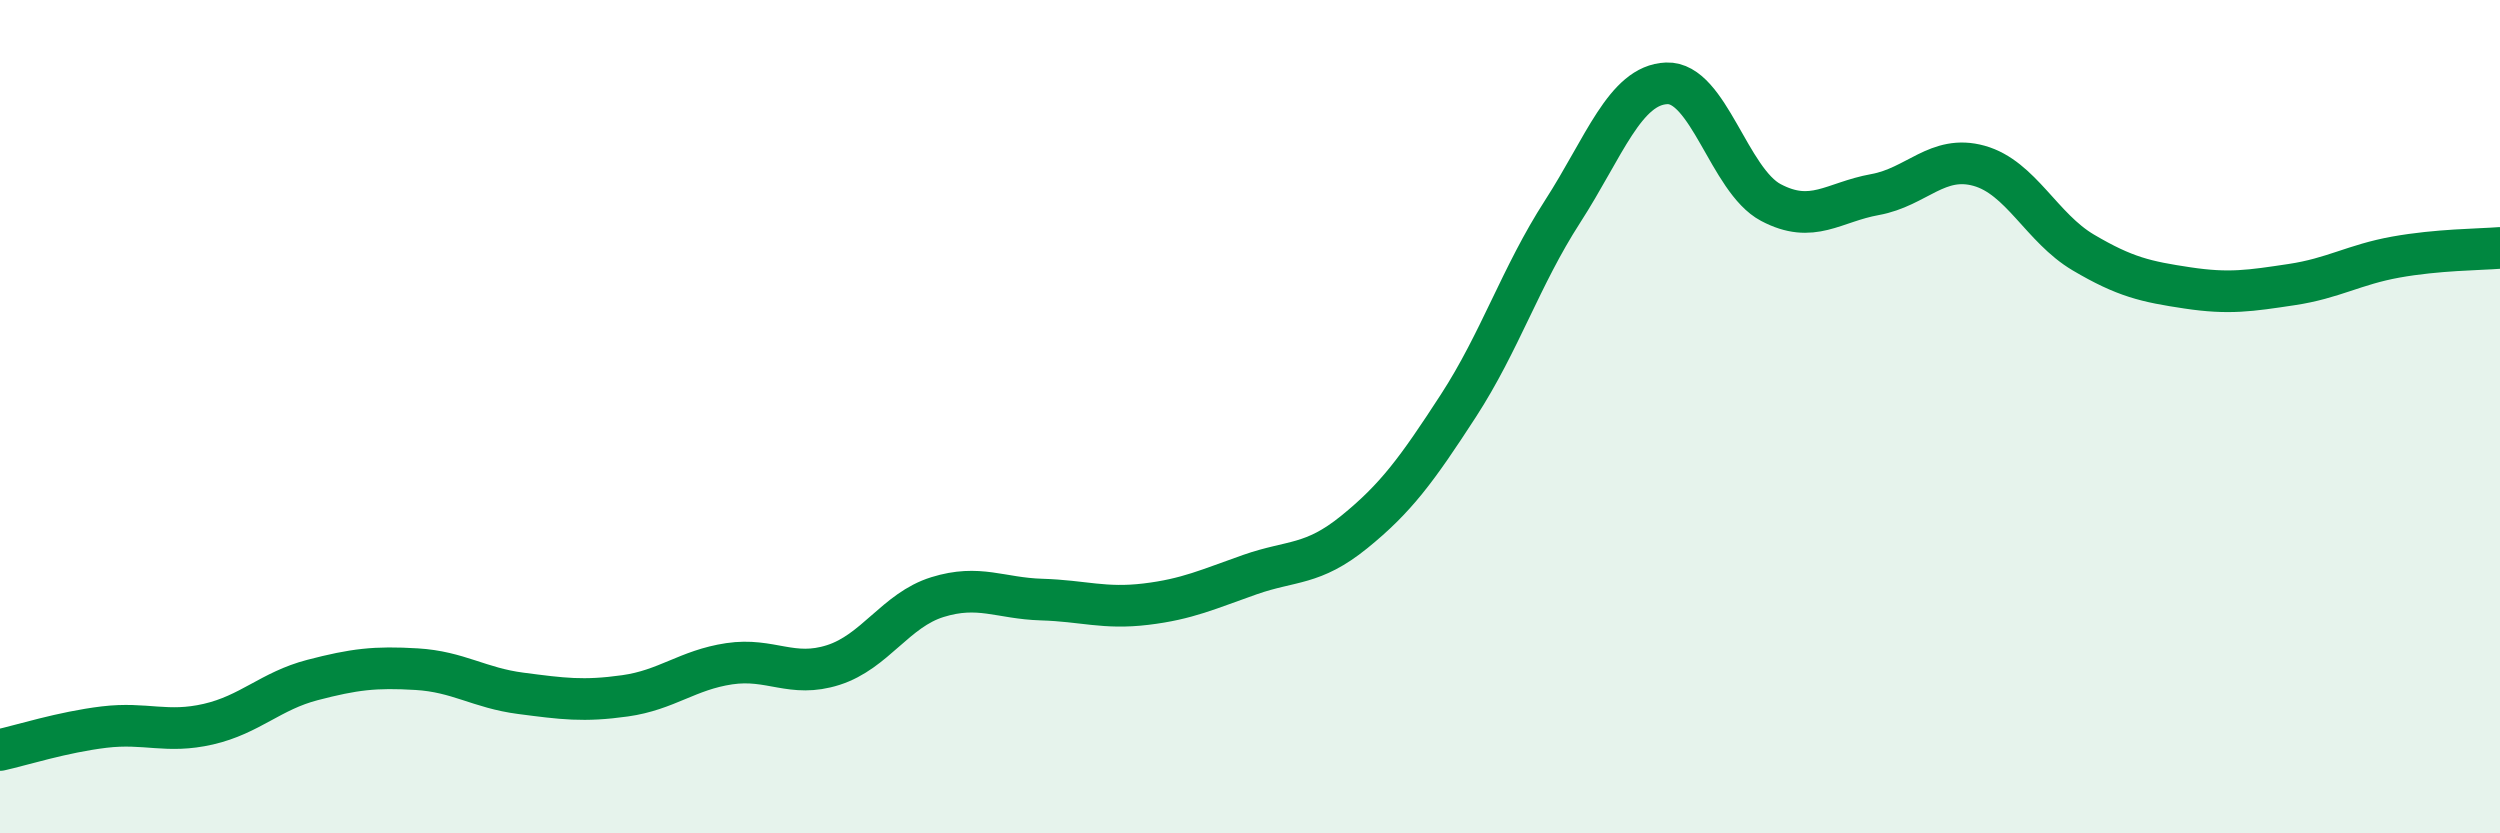
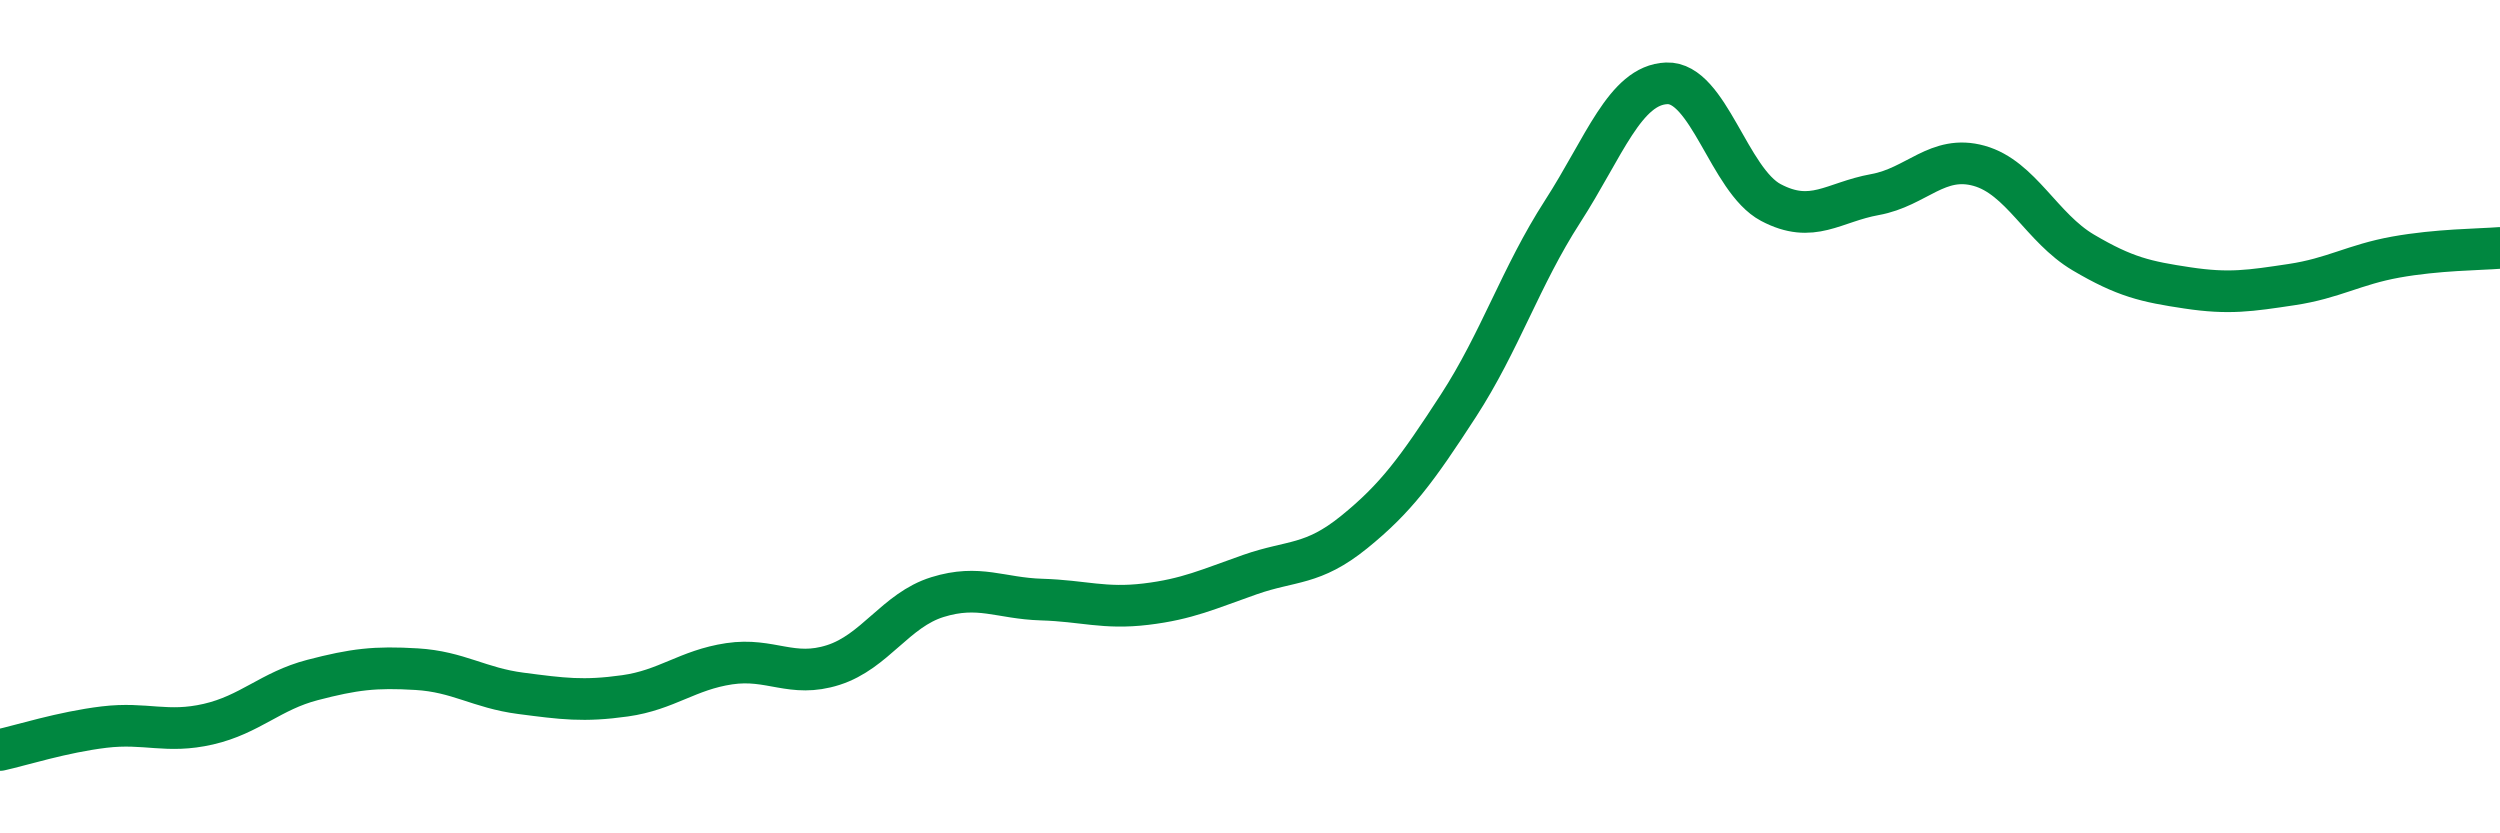
<svg xmlns="http://www.w3.org/2000/svg" width="60" height="20" viewBox="0 0 60 20">
-   <path d="M 0,18 C 0.5,17.89 1.5,17.57 2.5,17.45 C 3.5,17.33 4,17.61 5,17.38 C 6,17.15 6.5,16.58 7.5,16.32 C 8.5,16.06 9,16 10,16.06 C 11,16.12 11.5,16.51 12.5,16.64 C 13.5,16.77 14,16.84 15,16.7 C 16,16.56 16.5,16.08 17.5,15.93 C 18.5,15.78 19,16.28 20,15.96 C 21,15.64 21.5,14.64 22.5,14.33 C 23.5,14.02 24,14.36 25,14.39 C 26,14.42 26.5,14.62 27.5,14.5 C 28.5,14.38 29,14.14 30,13.79 C 31,13.44 31.5,13.58 32.5,12.77 C 33.5,11.96 34,11.28 35,9.74 C 36,8.2 36.5,6.63 37.5,5.08 C 38.5,3.53 39,2.04 40,2 C 41,1.96 41.5,4.33 42.5,4.86 C 43.5,5.39 44,4.85 45,4.67 C 46,4.49 46.5,3.7 47.5,3.98 C 48.5,4.26 49,5.47 50,6.06 C 51,6.65 51.5,6.76 52.5,6.91 C 53.5,7.06 54,6.98 55,6.83 C 56,6.68 56.5,6.35 57.5,6.17 C 58.5,5.99 59.5,5.99 60,5.95L60 20L0 20Z" fill="#008740" opacity="0.1" stroke-linecap="round" stroke-linejoin="round" />
  <path d="M 0,18 C 0.5,17.89 1.5,17.57 2.5,17.45 C 3.5,17.33 4,17.61 5,17.38 C 6,17.15 6.5,16.58 7.5,16.32 C 8.5,16.06 9,16 10,16.06 C 11,16.12 11.5,16.51 12.5,16.64 C 13.5,16.77 14,16.84 15,16.7 C 16,16.56 16.5,16.08 17.5,15.93 C 18.5,15.78 19,16.28 20,15.96 C 21,15.64 21.5,14.64 22.5,14.33 C 23.5,14.02 24,14.36 25,14.39 C 26,14.42 26.5,14.62 27.5,14.5 C 28.5,14.38 29,14.14 30,13.79 C 31,13.44 31.5,13.58 32.5,12.77 C 33.5,11.96 34,11.28 35,9.74 C 36,8.2 36.5,6.63 37.5,5.08 C 38.5,3.53 39,2.04 40,2 C 41,1.96 41.5,4.33 42.5,4.86 C 43.5,5.39 44,4.85 45,4.67 C 46,4.49 46.5,3.7 47.5,3.98 C 48.5,4.26 49,5.47 50,6.06 C 51,6.65 51.5,6.76 52.5,6.91 C 53.5,7.06 54,6.98 55,6.83 C 56,6.68 56.5,6.35 57.5,6.17 C 58.5,5.99 59.5,5.99 60,5.95" stroke="#008740" stroke-width="1" fill="none" stroke-linecap="round" stroke-linejoin="round" />
</svg>